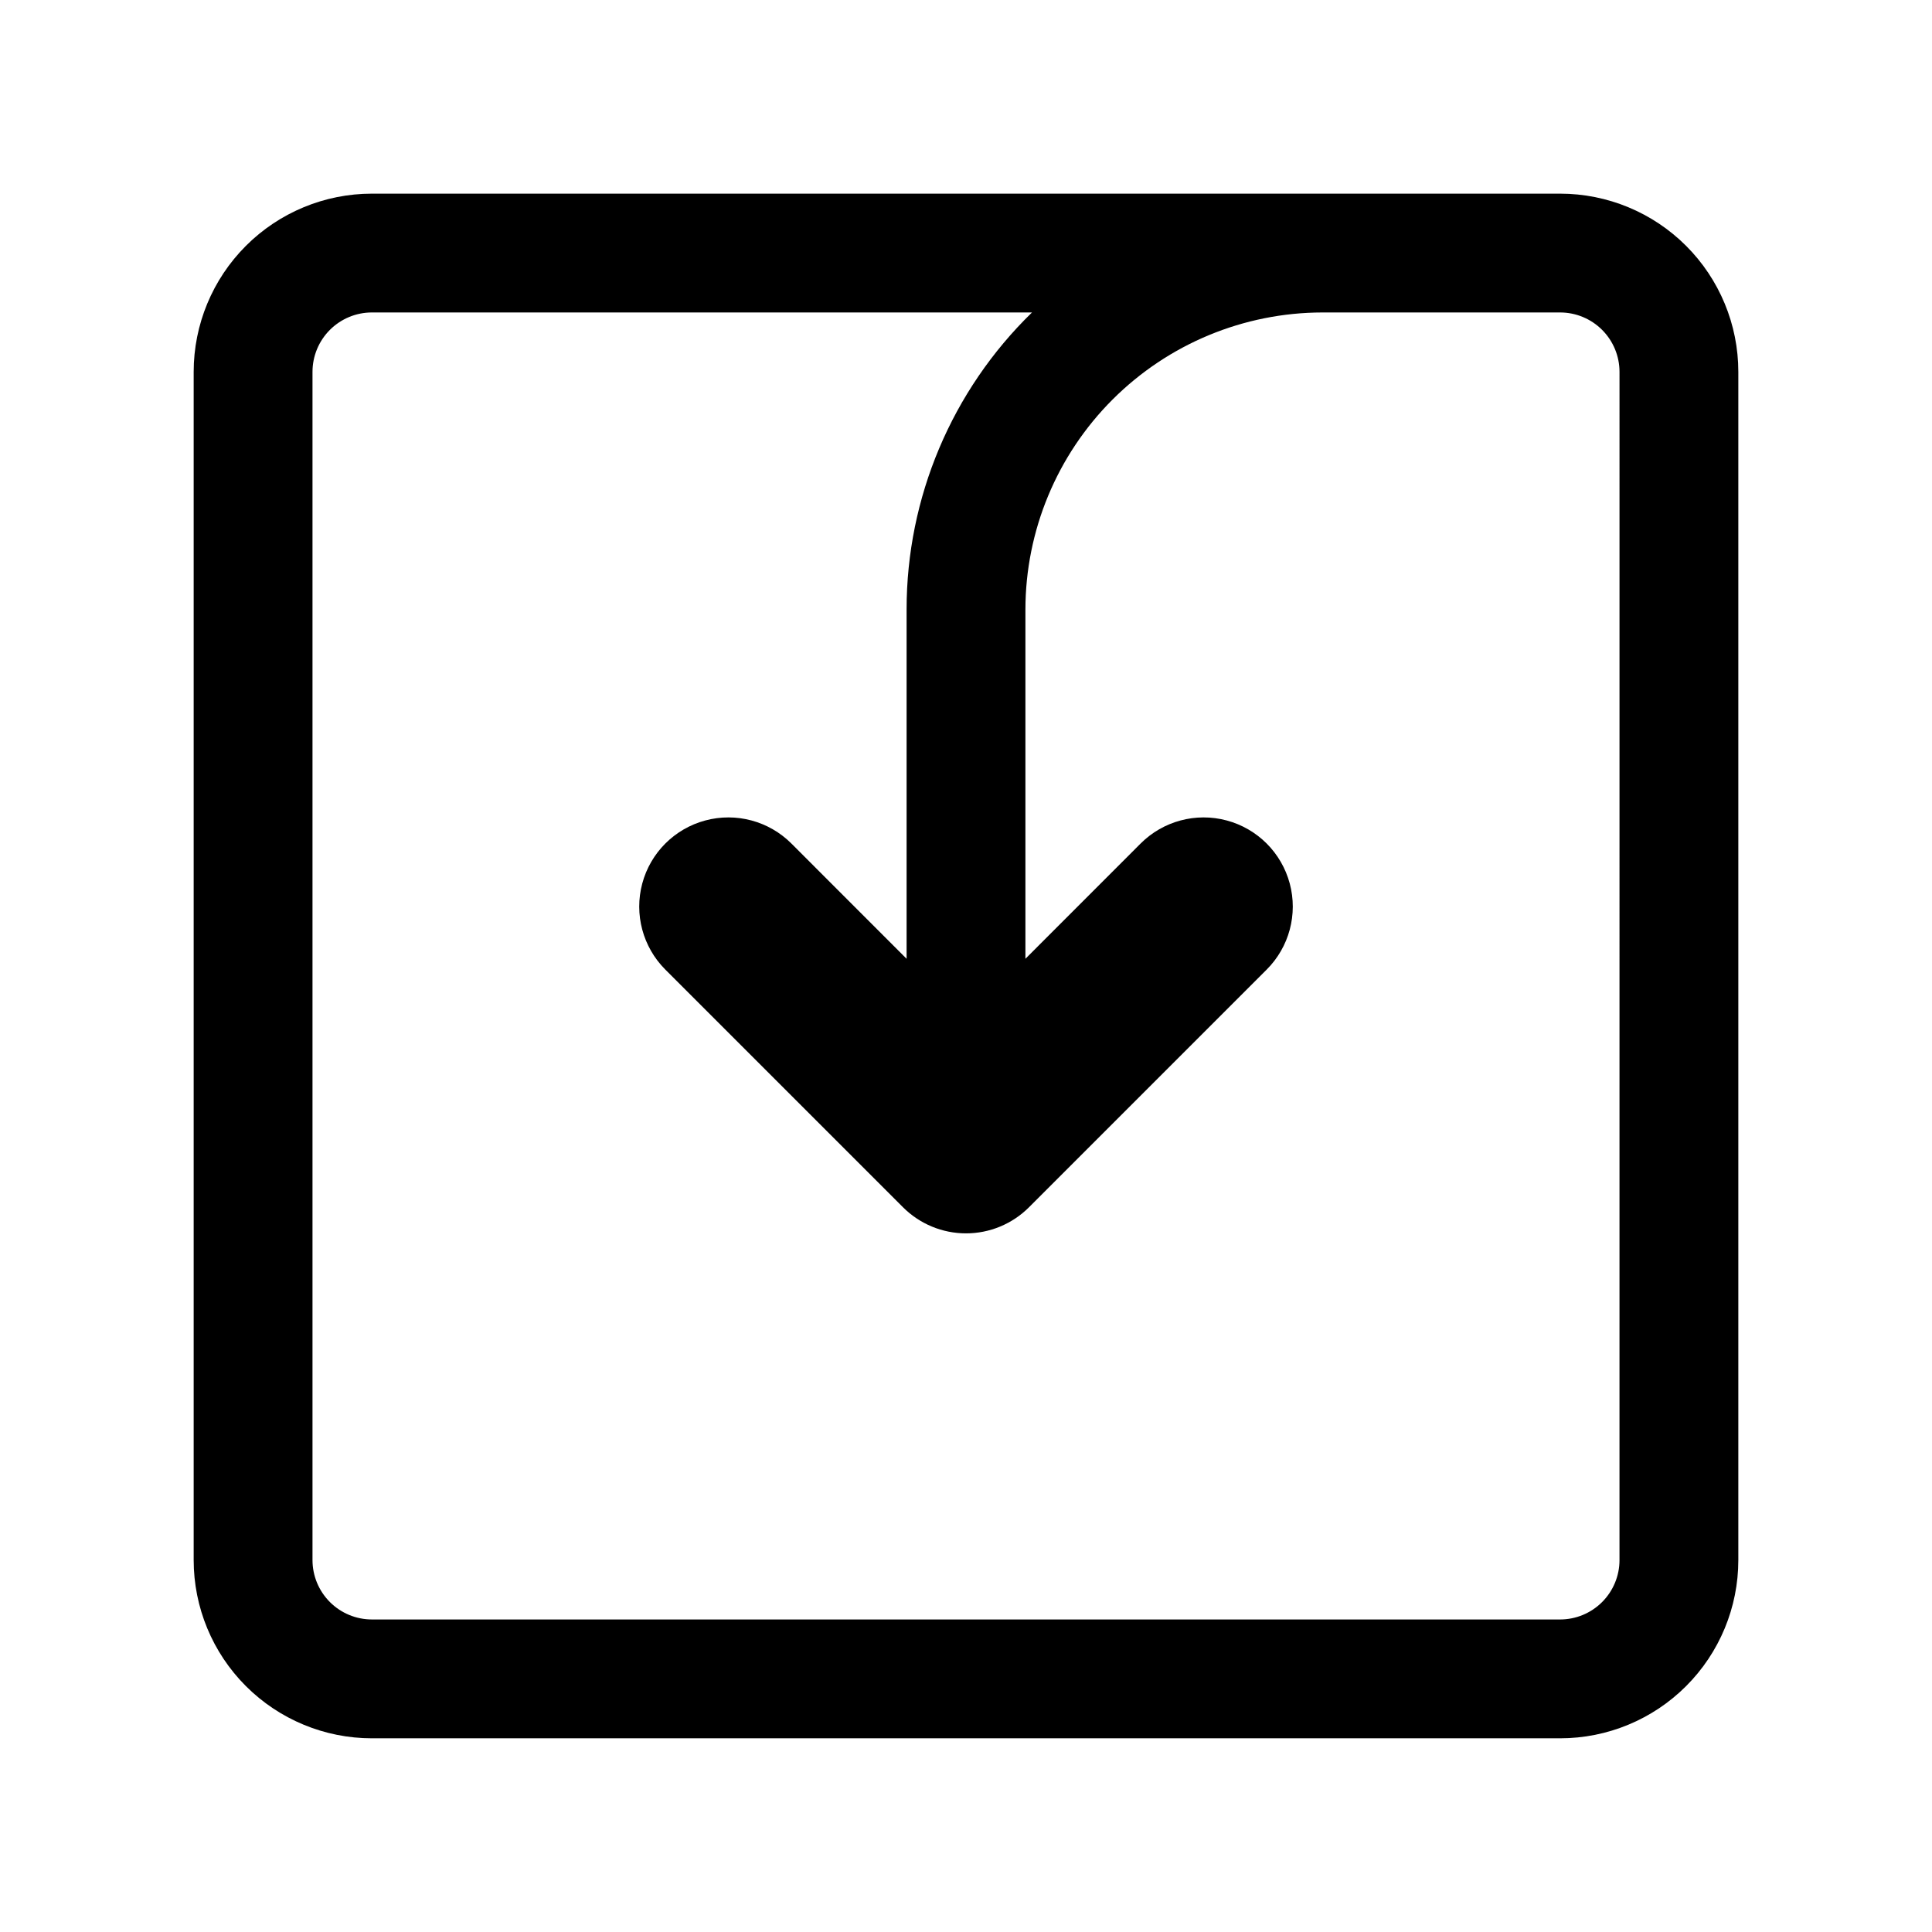
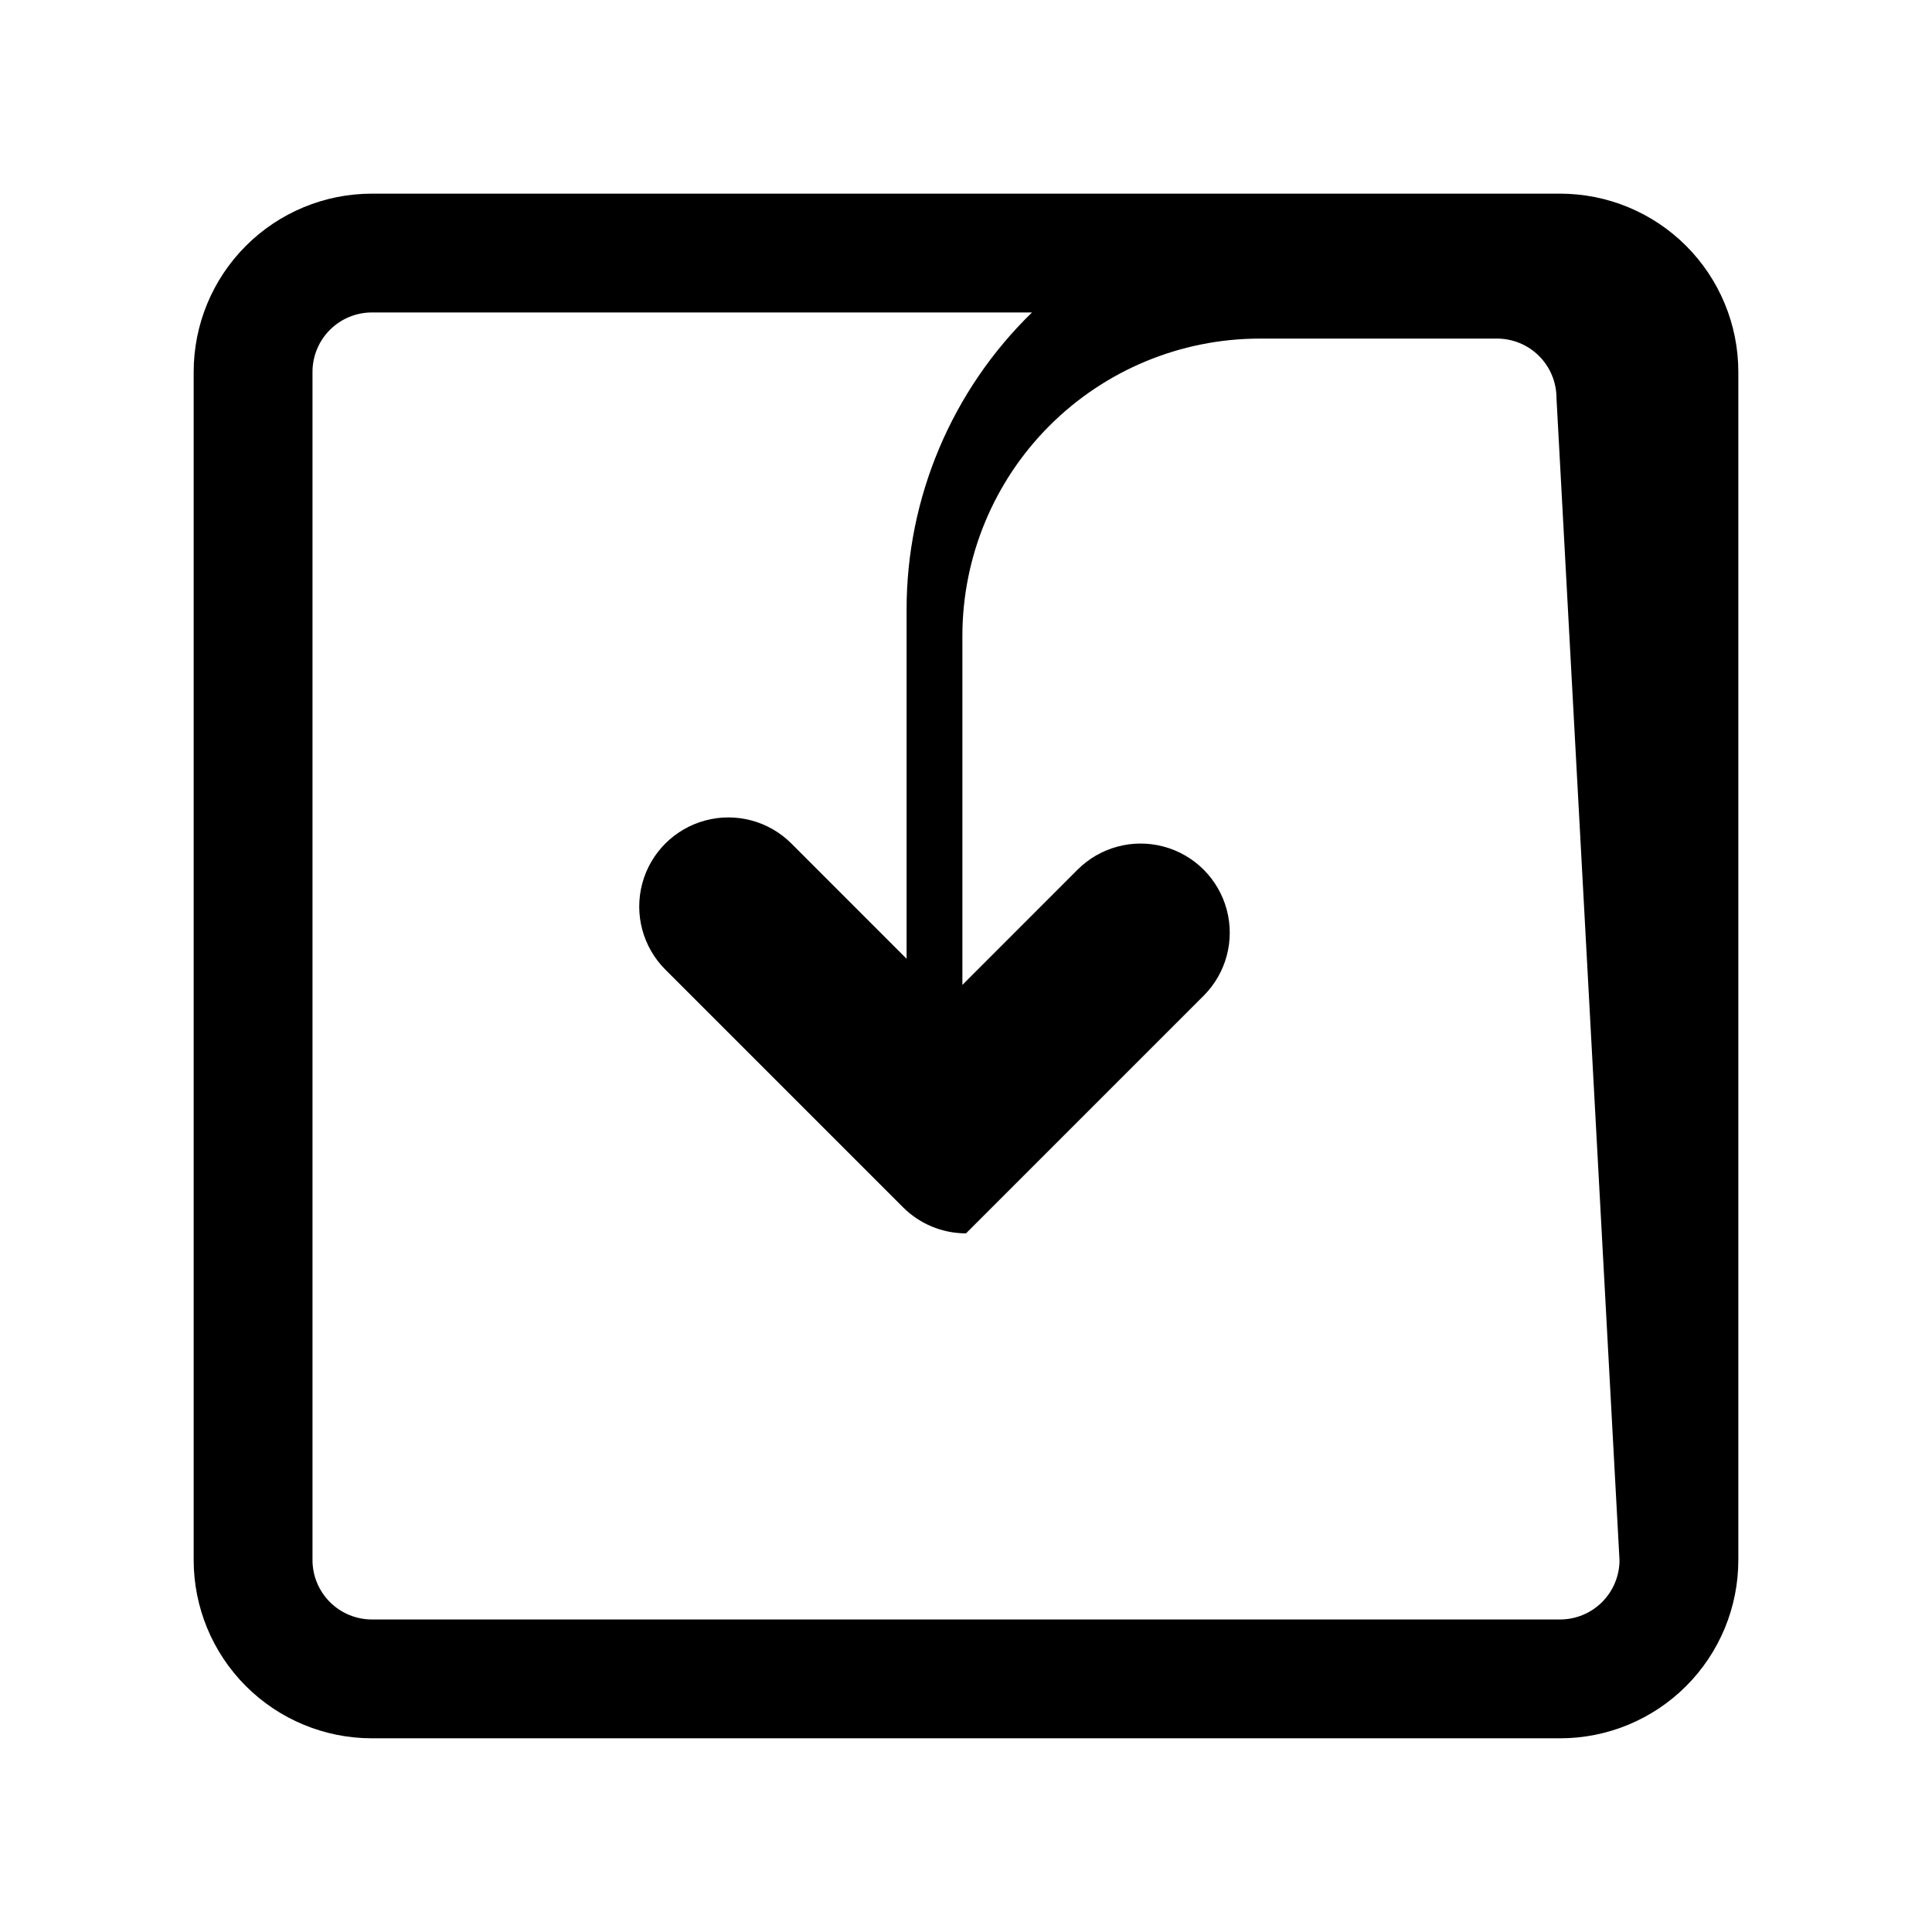
<svg xmlns="http://www.w3.org/2000/svg" fill="#000000" width="800px" height="800px" version="1.1" viewBox="144 144 512 512">
-   <path d="m557.44 195.32h-314.88c-12.527 0-24.539 4.977-33.398 13.836s-13.836 20.871-13.836 33.398v314.88c0 12.527 4.977 24.543 13.836 33.398 8.859 8.859 20.871 13.836 33.398 13.836h314.88c12.527 0 24.543-4.977 33.398-13.836 8.859-8.855 13.836-20.871 13.836-33.398v-314.88c0-12.527-4.977-24.539-13.836-33.398-8.855-8.859-20.871-13.836-33.398-13.836zm15.742 362.11h0.004c0 4.176-1.66 8.18-4.613 11.133-2.953 2.953-6.957 4.613-11.133 4.613h-314.88c-4.176 0-8.18-1.66-11.133-4.613-2.953-2.953-4.613-6.957-4.613-11.133v-314.88c0-4.176 1.66-8.18 4.613-11.133s6.957-4.613 11.133-4.613h174.93c-21.254 20.676-33.242 49.07-33.234 78.723v92.559l-30.527-30.543c-5.969-5.969-14.668-8.301-22.82-6.113-8.152 2.184-14.52 8.551-16.703 16.703s0.148 16.852 6.113 22.816l62.977 62.977c4.43 4.434 10.441 6.926 16.707 6.926s12.273-2.492 16.703-6.926l62.977-62.977c5.969-5.965 8.297-14.664 6.113-22.816-2.184-8.152-8.551-14.52-16.703-16.703-8.152-2.188-16.852 0.145-22.82 6.113l-30.527 30.543v-92.559c0.023-20.871 8.328-40.879 23.086-55.637 14.758-14.758 34.766-23.059 55.633-23.086h62.977c4.176 0 8.18 1.66 11.133 4.613 2.953 2.953 4.613 6.957 4.613 11.133z" />
+   <path d="m557.44 195.32h-314.88c-12.527 0-24.539 4.977-33.398 13.836s-13.836 20.871-13.836 33.398v314.88c0 12.527 4.977 24.543 13.836 33.398 8.859 8.859 20.871 13.836 33.398 13.836h314.88c12.527 0 24.543-4.977 33.398-13.836 8.859-8.855 13.836-20.871 13.836-33.398v-314.88c0-12.527-4.977-24.539-13.836-33.398-8.855-8.859-20.871-13.836-33.398-13.836zm15.742 362.11h0.004c0 4.176-1.66 8.18-4.613 11.133-2.953 2.953-6.957 4.613-11.133 4.613h-314.88c-4.176 0-8.18-1.66-11.133-4.613-2.953-2.953-4.613-6.957-4.613-11.133v-314.88c0-4.176 1.66-8.18 4.613-11.133s6.957-4.613 11.133-4.613h174.93c-21.254 20.676-33.242 49.07-33.234 78.723v92.559l-30.527-30.543c-5.969-5.969-14.668-8.301-22.82-6.113-8.152 2.184-14.52 8.551-16.703 16.703s0.148 16.852 6.113 22.816l62.977 62.977c4.43 4.434 10.441 6.926 16.707 6.926l62.977-62.977c5.969-5.965 8.297-14.664 6.113-22.816-2.184-8.152-8.551-14.52-16.703-16.703-8.152-2.188-16.852 0.145-22.82 6.113l-30.527 30.543v-92.559c0.023-20.871 8.328-40.879 23.086-55.637 14.758-14.758 34.766-23.059 55.633-23.086h62.977c4.176 0 8.18 1.66 11.133 4.613 2.953 2.953 4.613 6.957 4.613 11.133z" />
</svg>